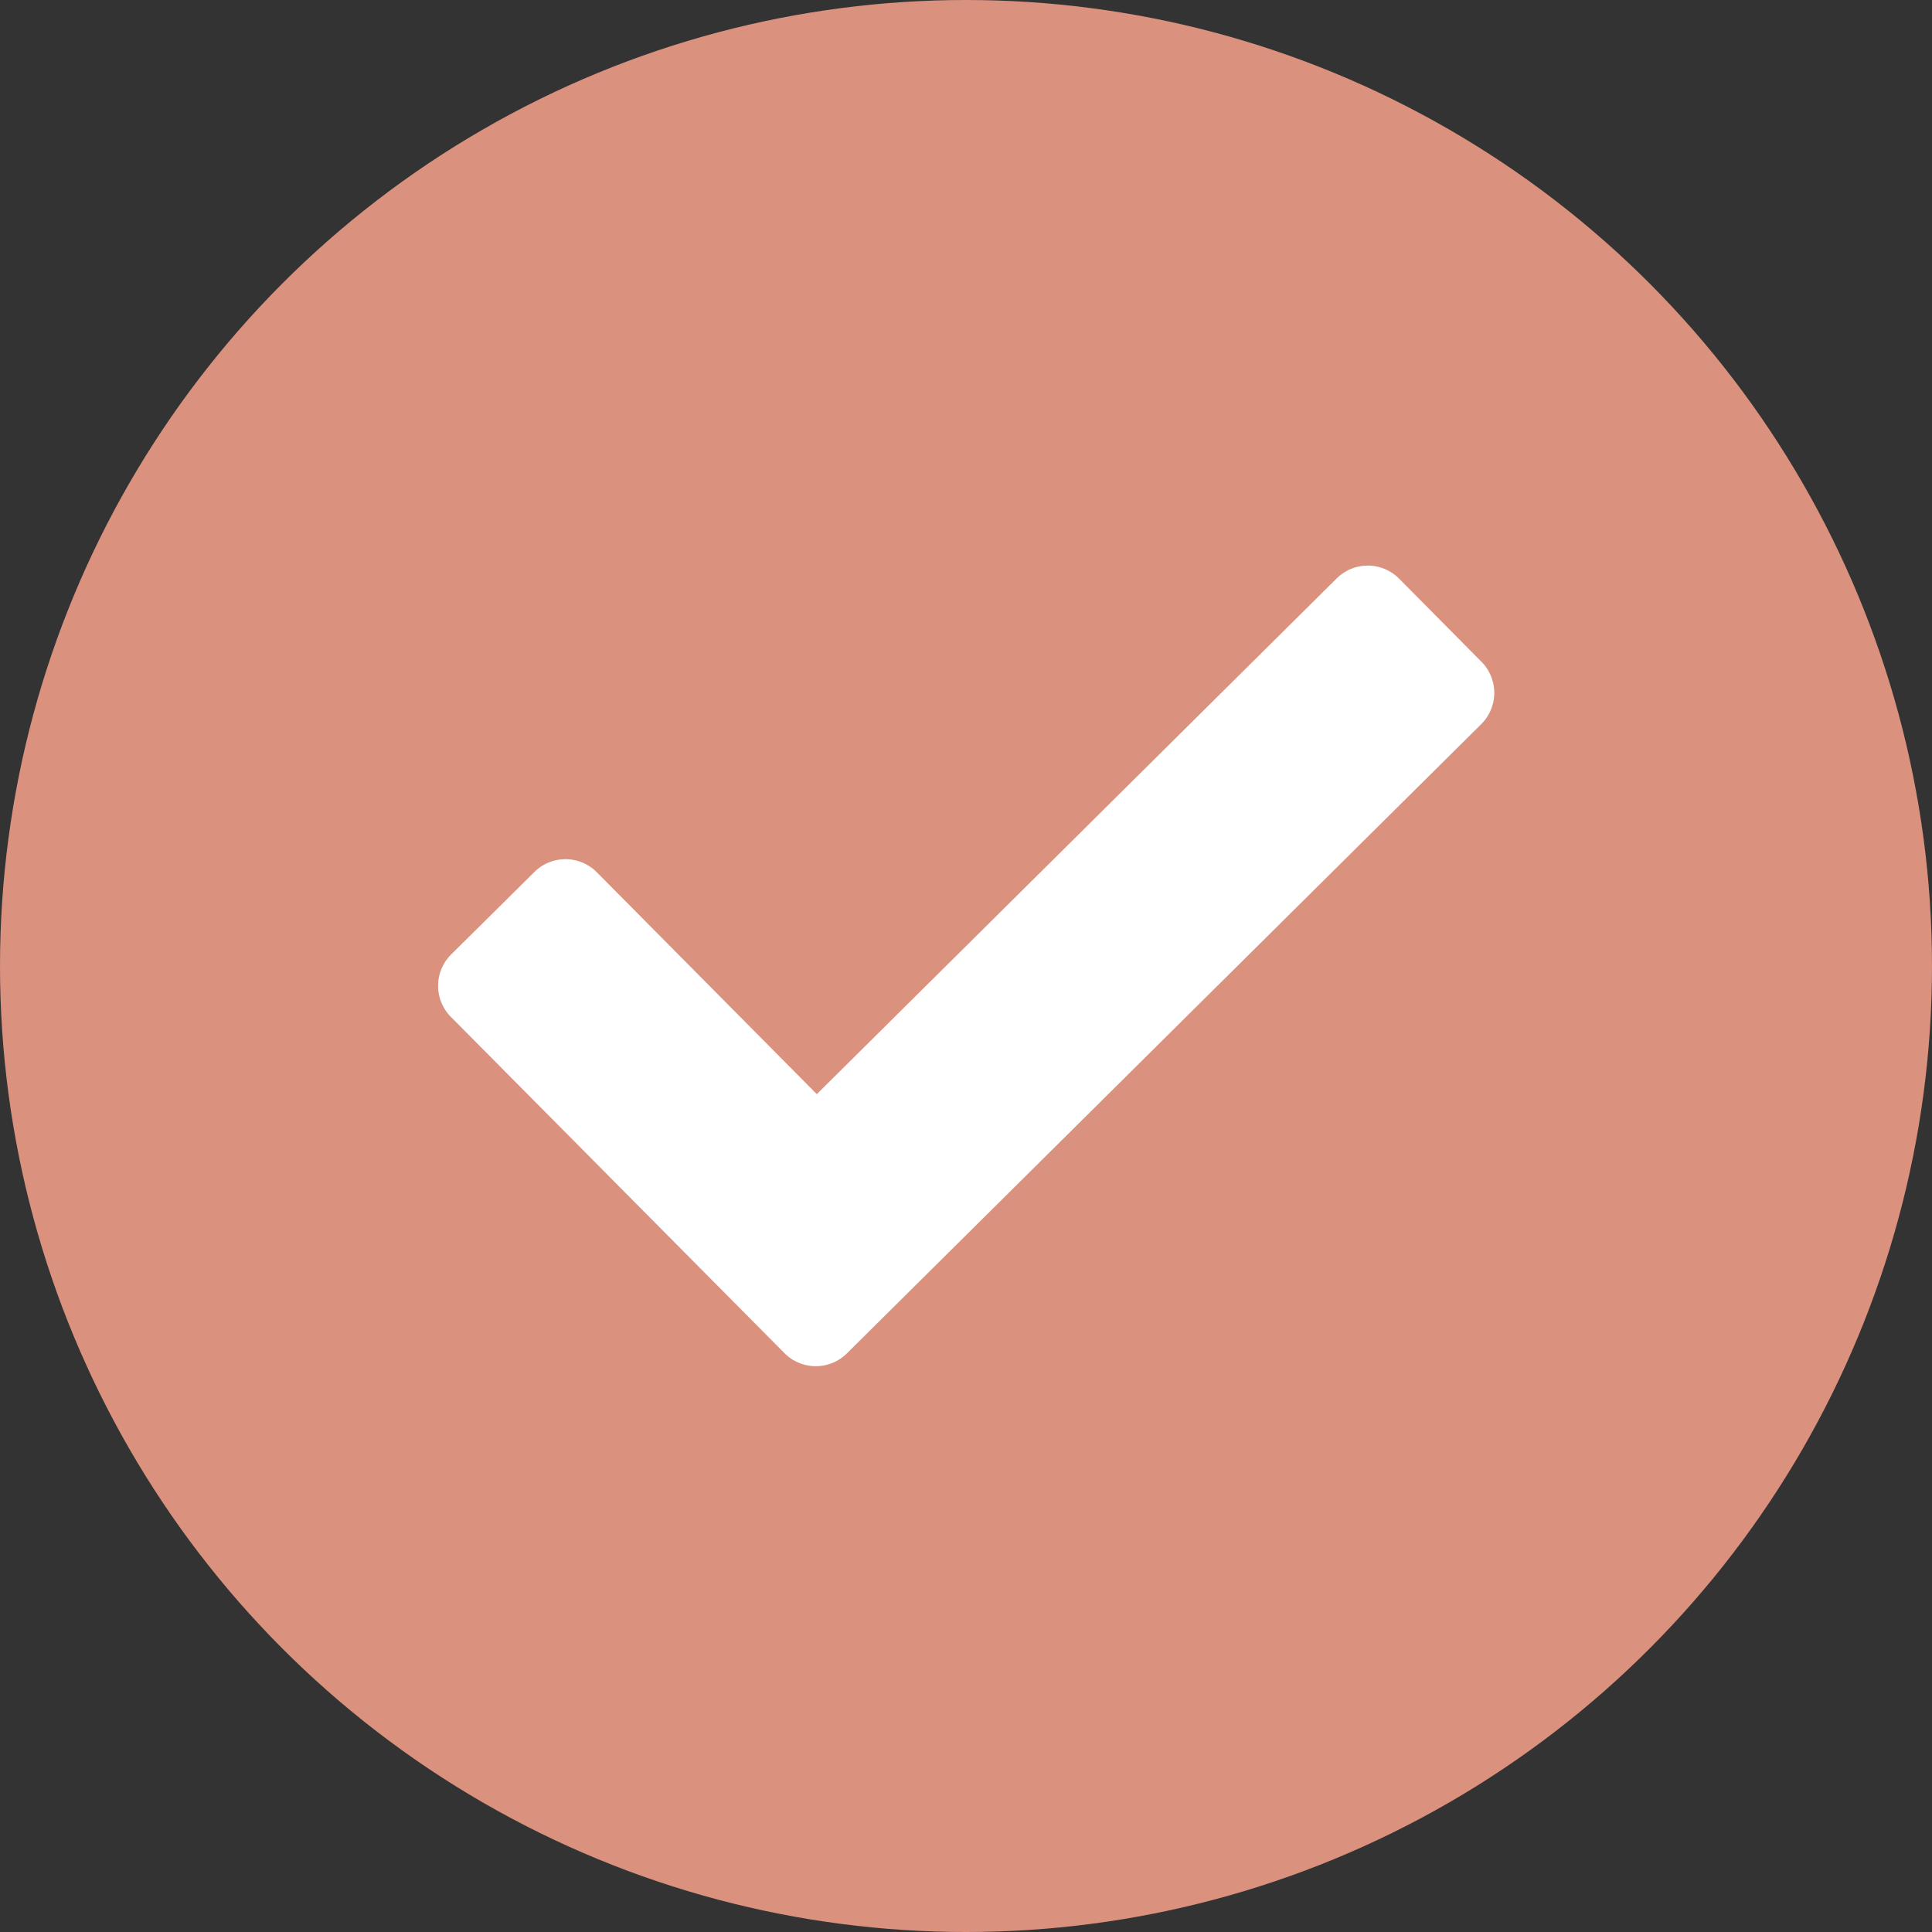
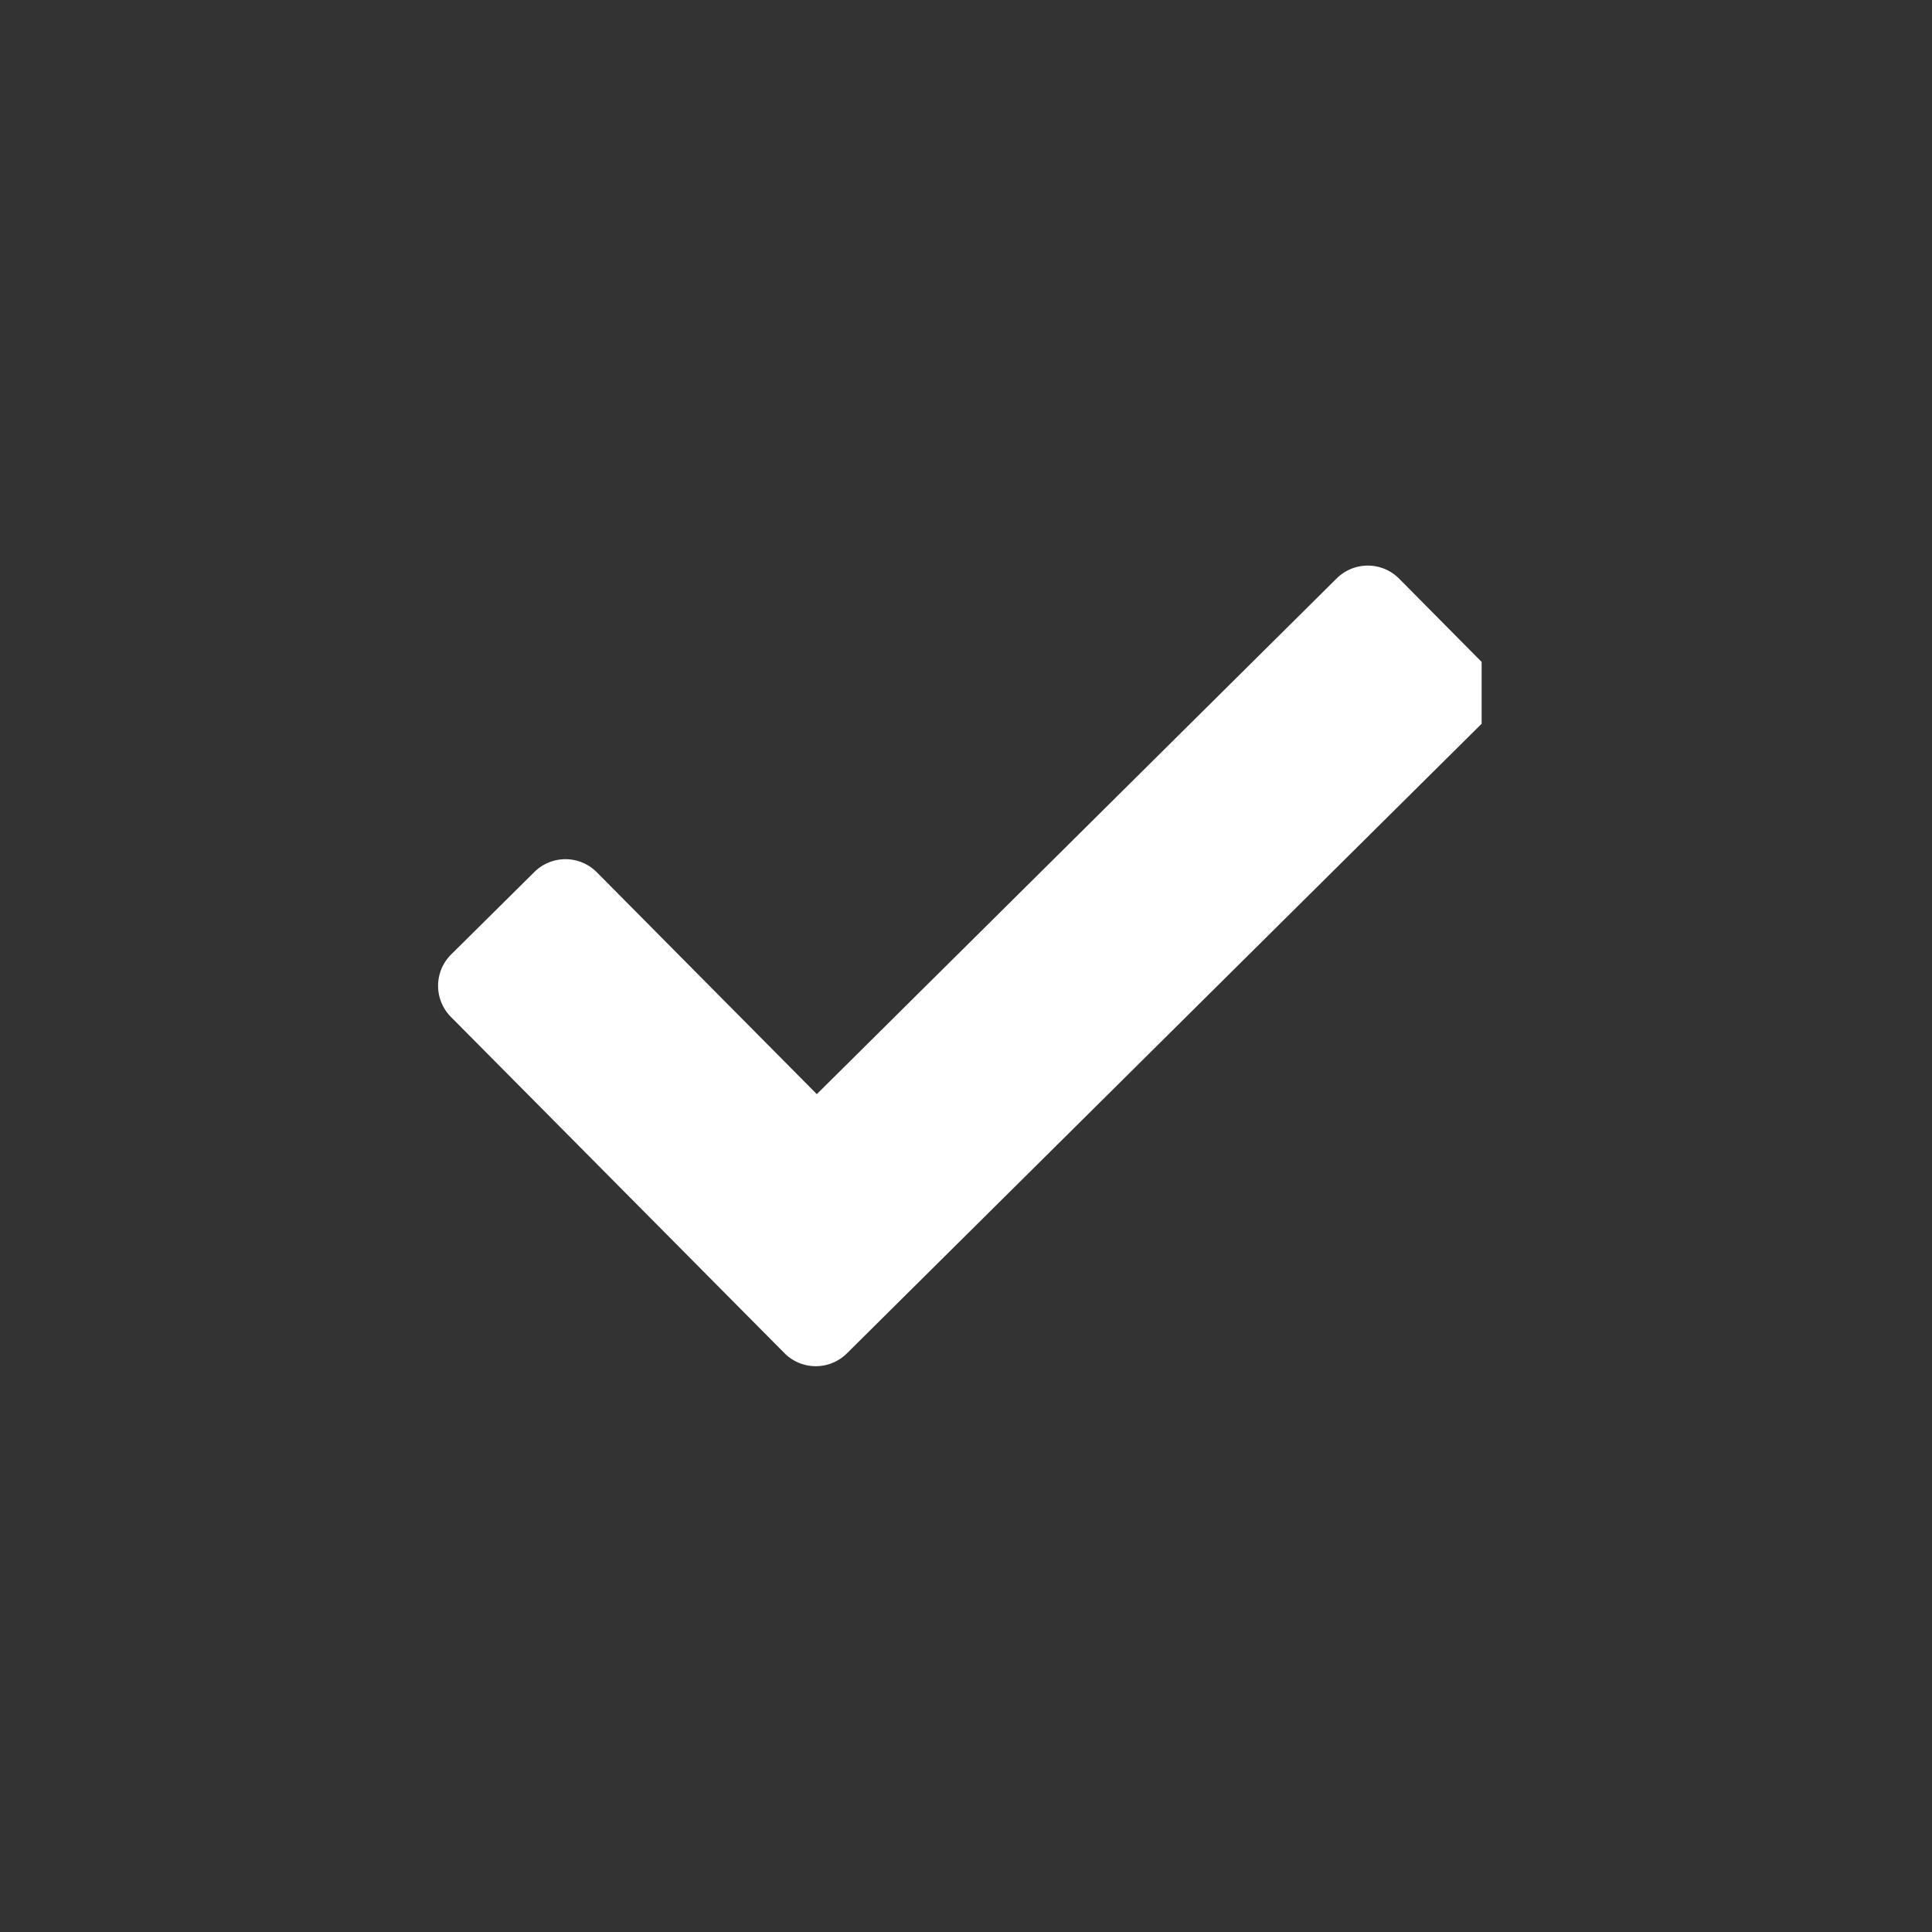
<svg xmlns="http://www.w3.org/2000/svg" width="28" height="28" viewBox="0 0 28 28">
  <rect x="0" y="0" width="28" height="28" fill="#333333" stroke="none" />
  <g id="Group_1662" data-name="Group 1662" transform="translate(-0.102 -0.102)">
-     <circle id="Ellipse_35" data-name="Ellipse 35" cx="14" cy="14" r="14" transform="translate(0.102 0.102)" fill="#da917e" />
-     <path id="check-circle-regular" d="M26.288,14l-1.2-1.211a.64.64,0,0,0-.9,0l-7.535,7.475L13.46,17.044a.64.64,0,0,0-.9,0l-1.211,1.2a.64.64,0,0,0,0,.9l4.839,4.878a.64.64,0,0,0,.9,0l9.2-9.126A.64.64,0,0,0,26.288,14Z" transform="translate(-4.713 -4.305)" fill="#fff" />
+     <path id="check-circle-regular" d="M26.288,14l-1.2-1.211a.64.64,0,0,0-.9,0l-7.535,7.475L13.46,17.044a.64.64,0,0,0-.9,0l-1.211,1.2a.64.64,0,0,0,0,.9l4.839,4.878a.64.64,0,0,0,.9,0l9.2-9.126Z" transform="translate(-4.713 -4.305)" fill="#fff" />
  </g>
</svg>